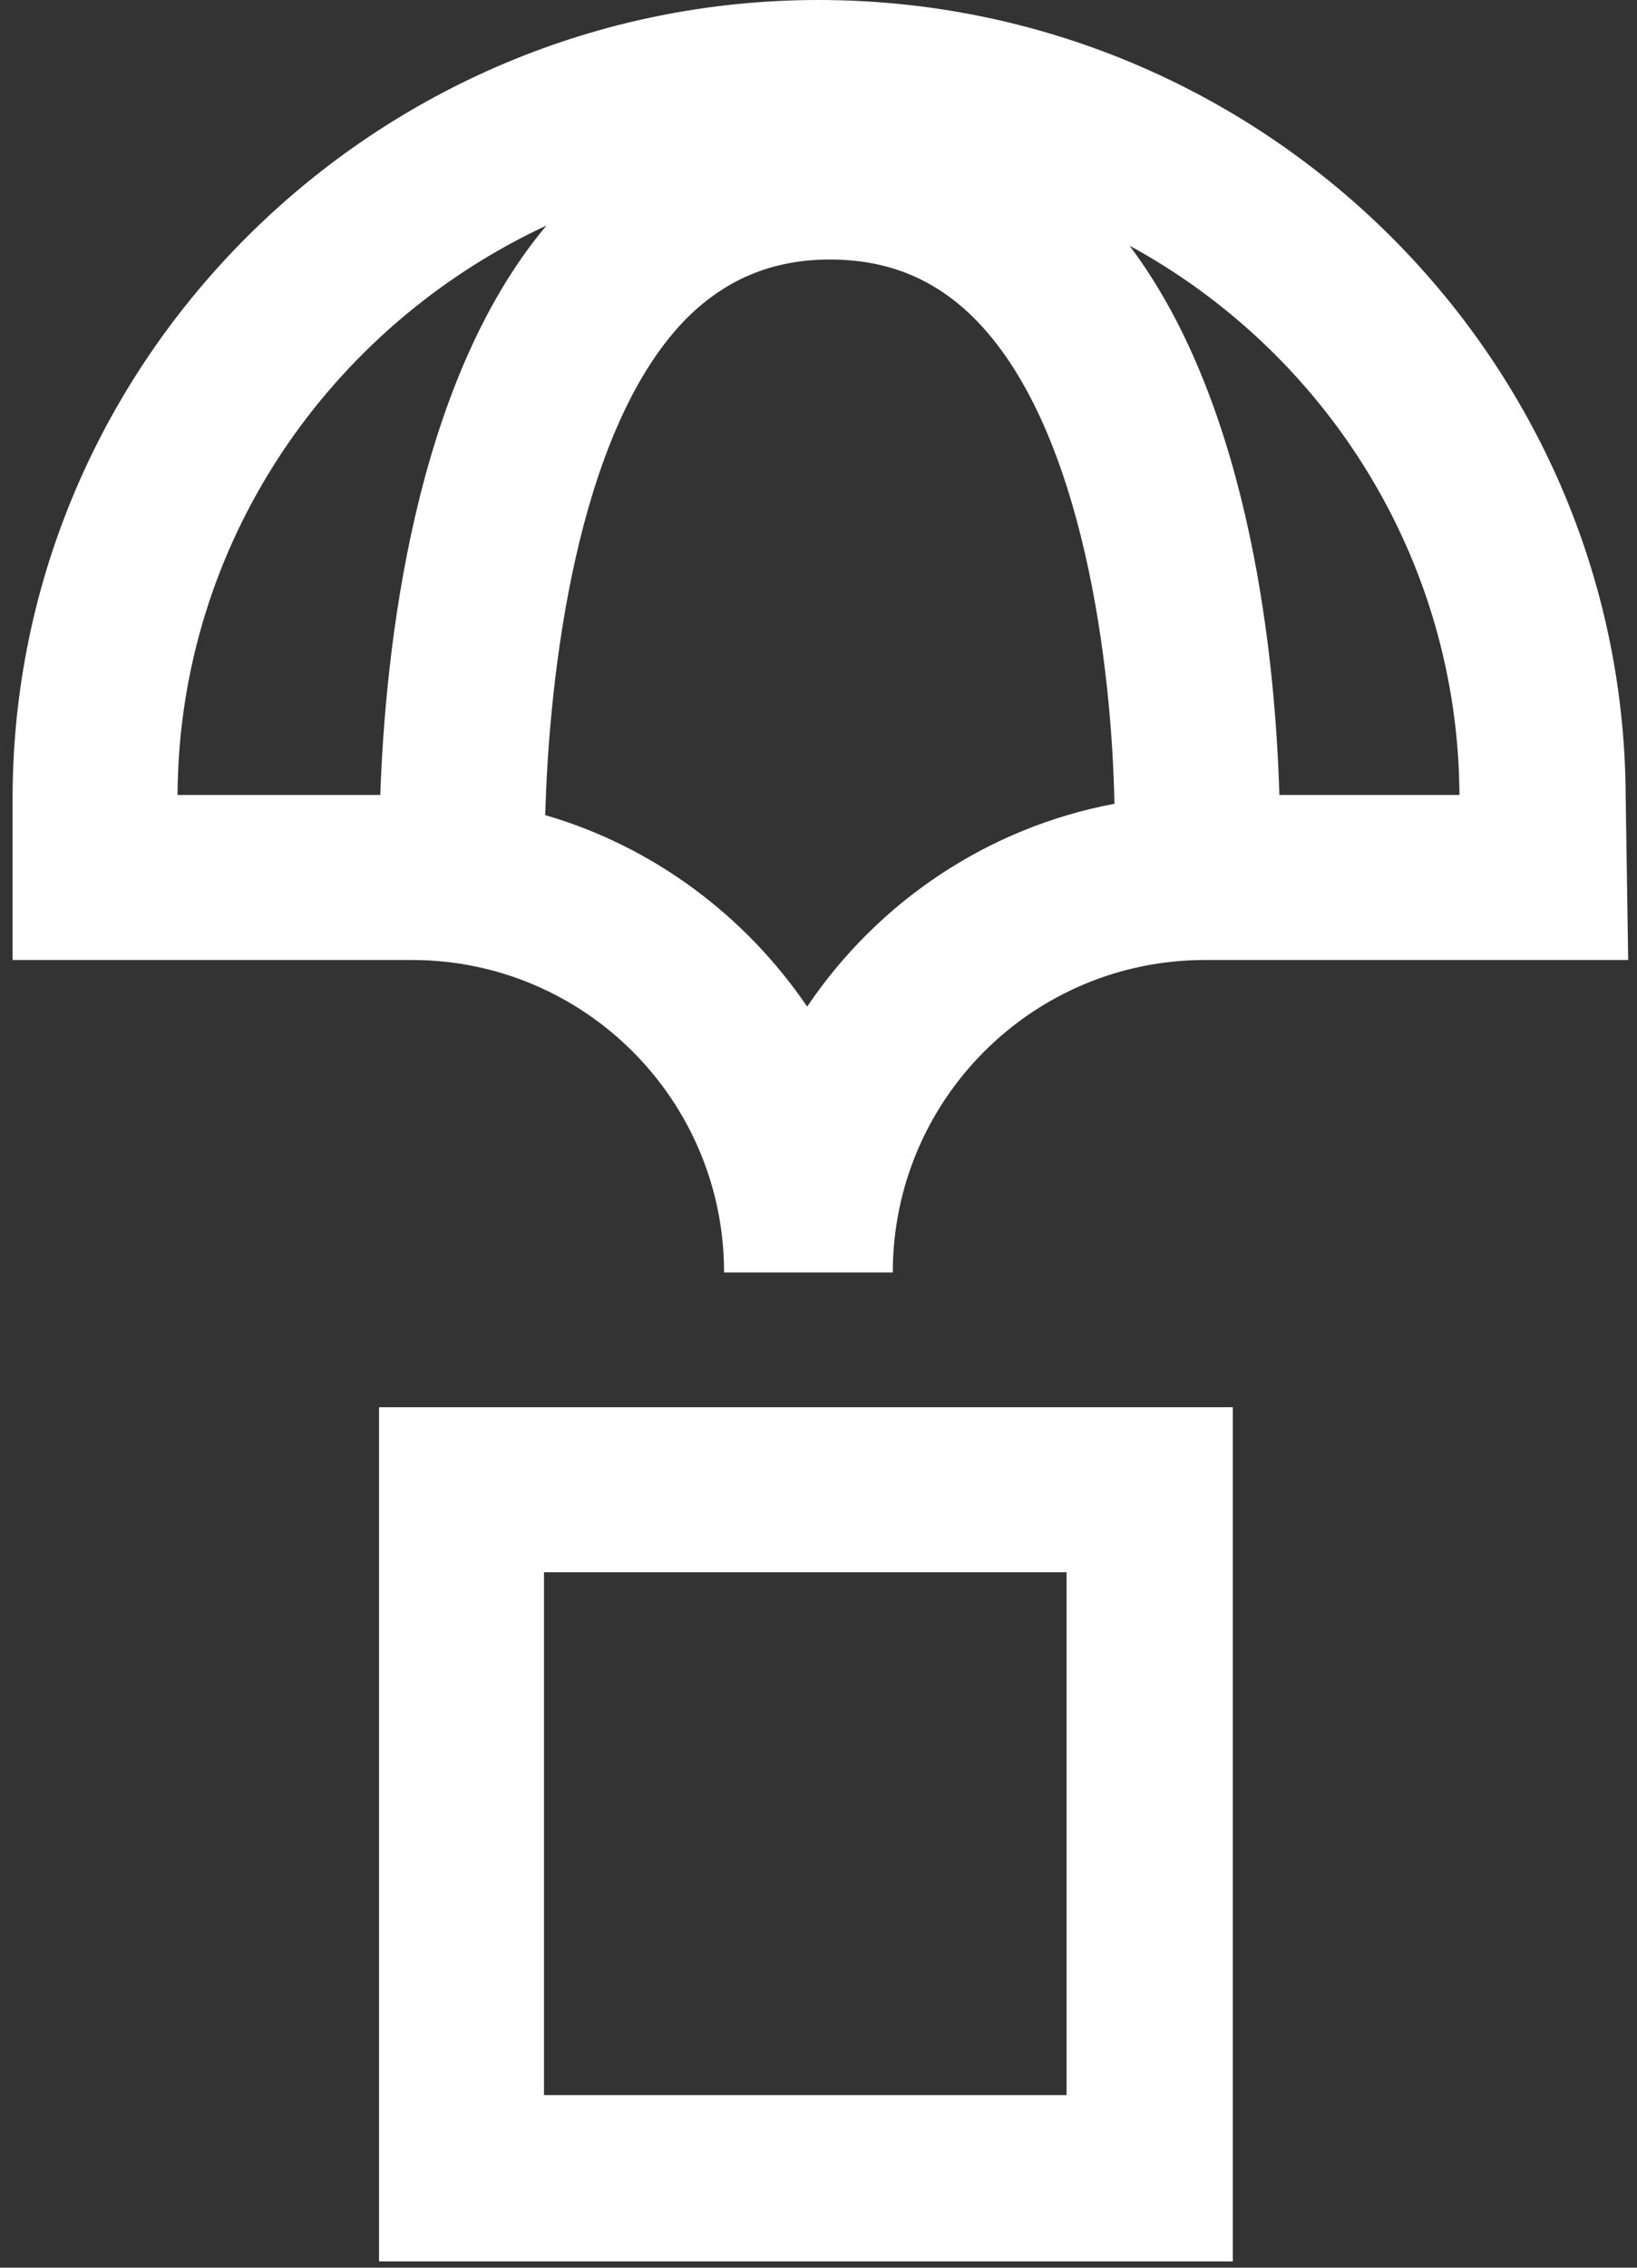
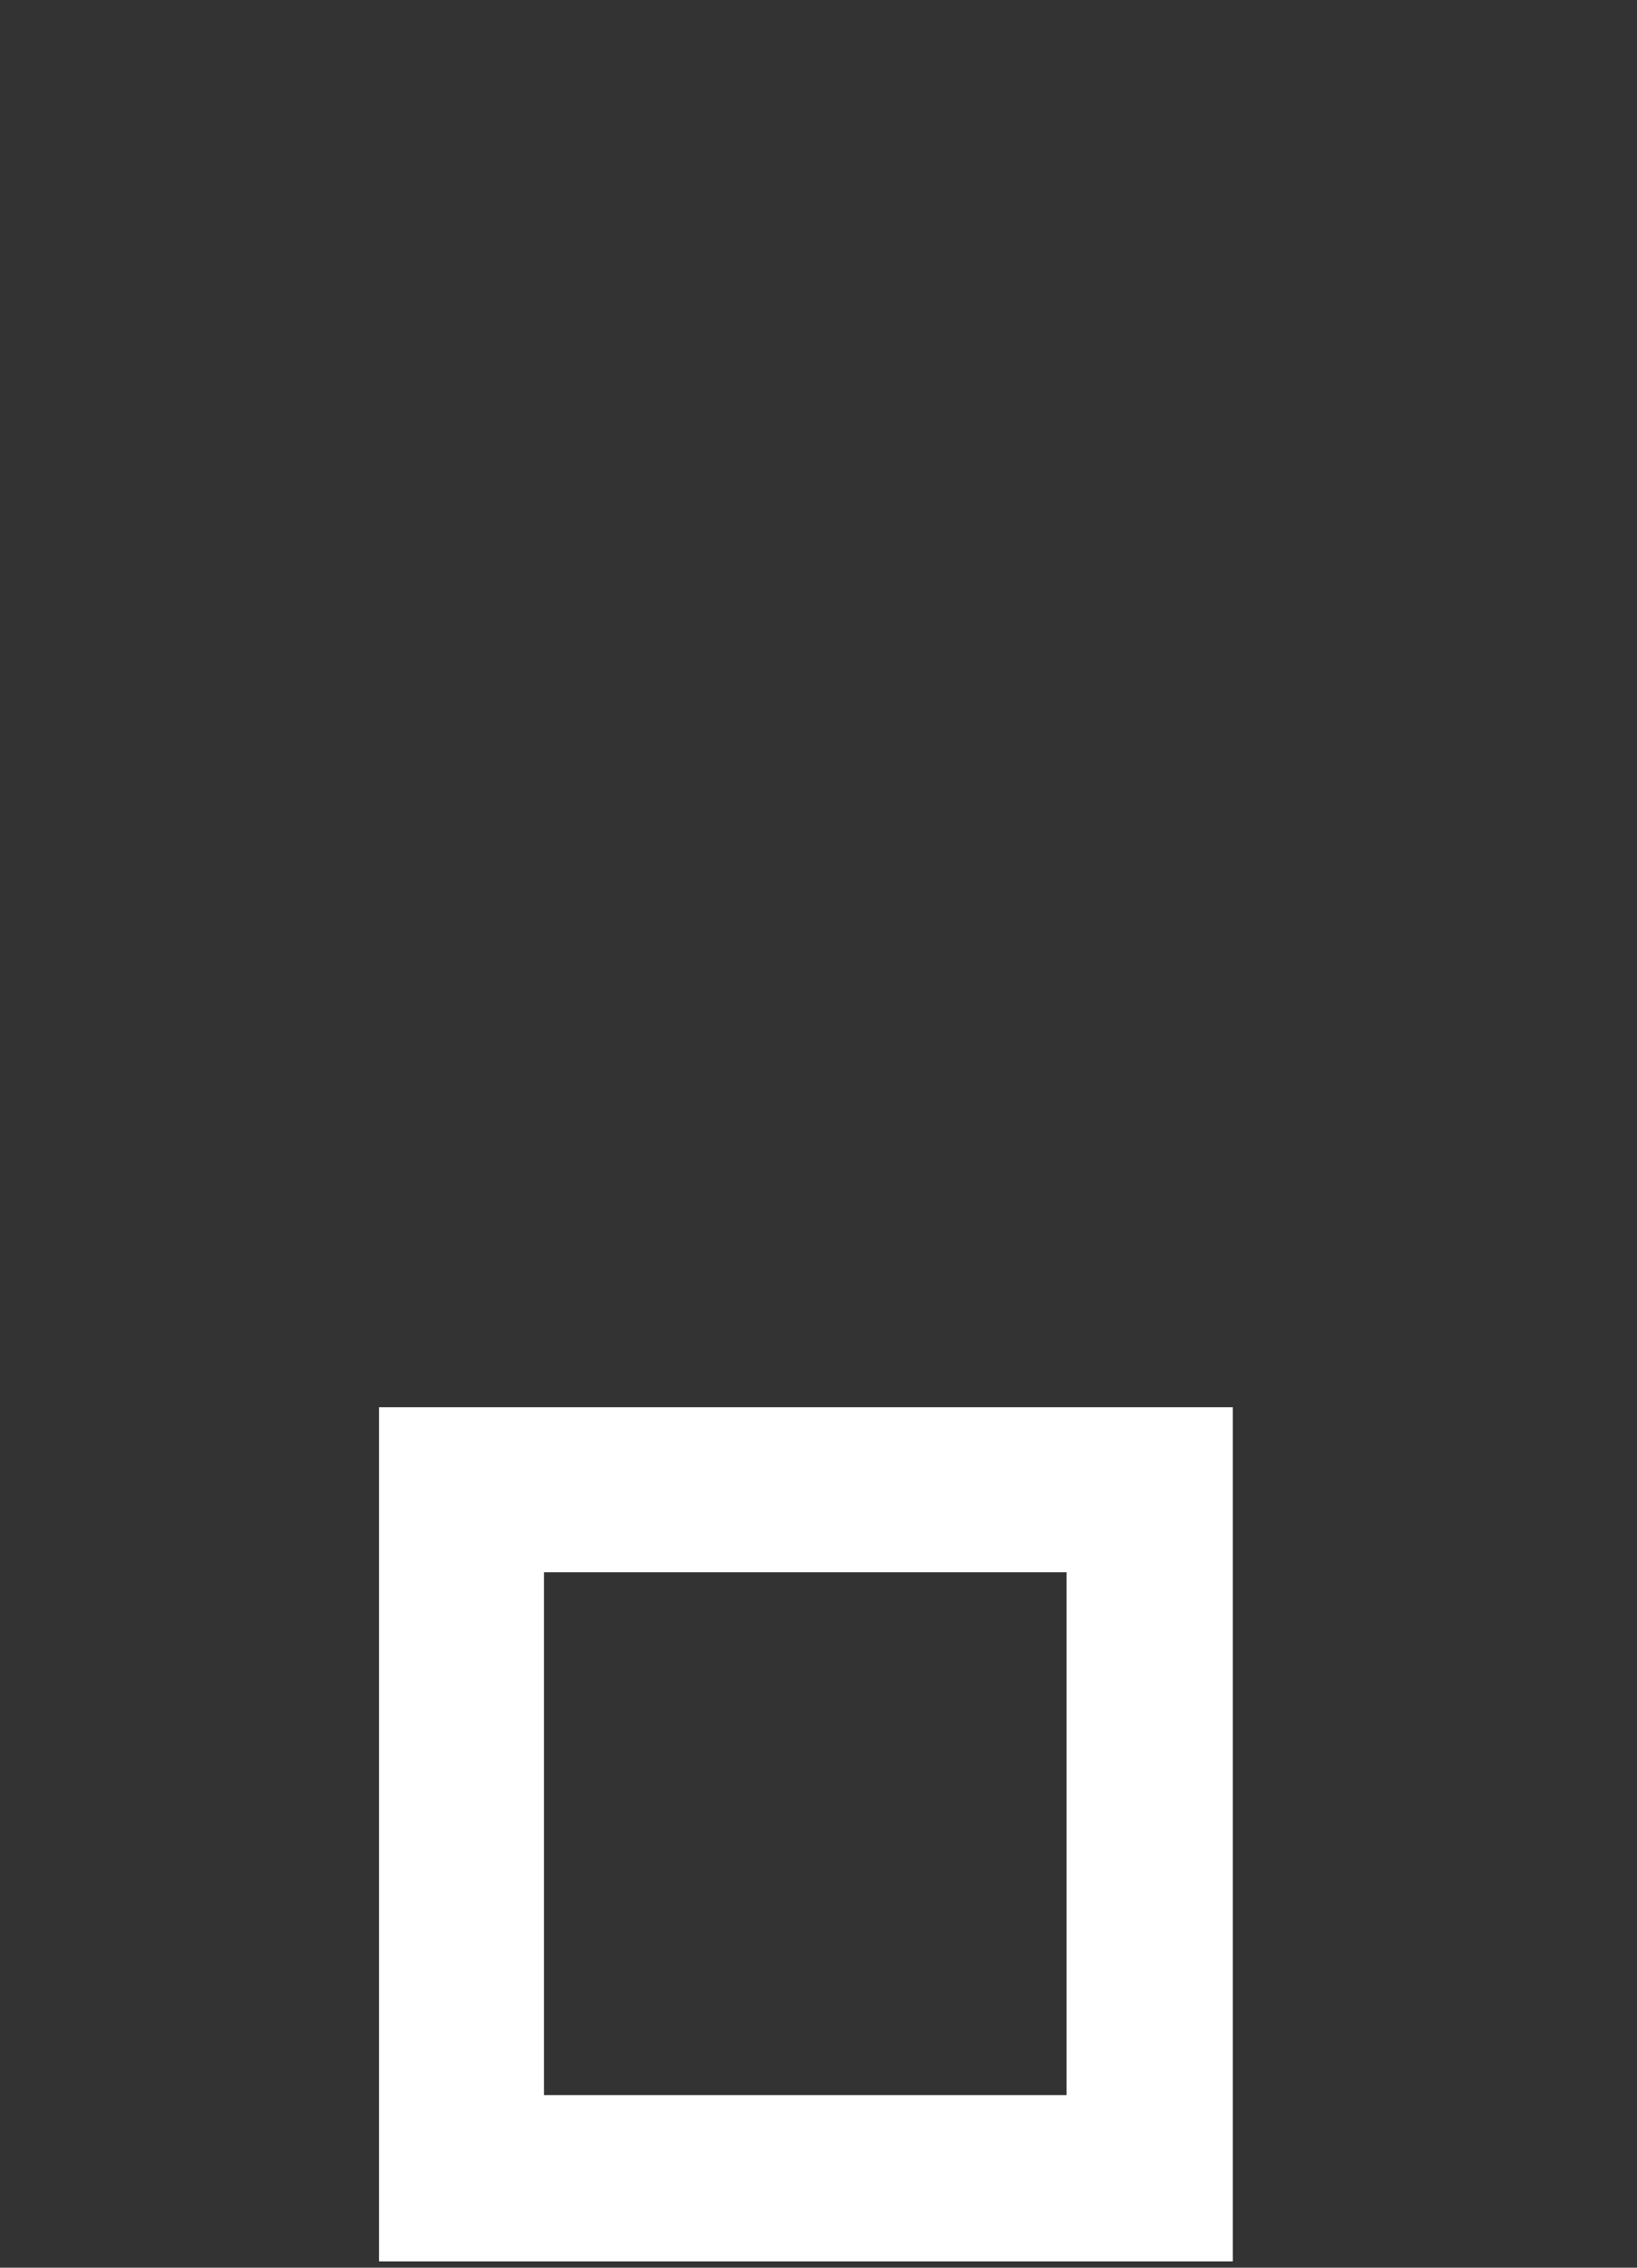
<svg xmlns="http://www.w3.org/2000/svg" id="Calque_1" x="0px" y="0px" viewBox="0 0 130 180" style="enable-background:new 0 0 130 180;" xml:space="preserve">
  <rect x="0" y="0" width="130" height="180" fill="#333333" stroke="none" />
  <style type="text/css">	.st0{fill:#FFFFFF;}</style>
-   <path class="st0" d="M129.1,63.1C128.9,28.3,100.2,0,65,0C29.8,0,1,28.5,1,63.4h0v12.8h31.7c13.7,0,24.8,11.1,24.8,24.8h13.4 c0-13.7,11.1-24.8,24.8-24.8h33.6L129.1,63.1L129.1,63.1z M115.9,63.1h-14.3c-0.3-10.1-2.1-30.6-11.9-43.6 C105.3,28,115.8,44.4,115.9,63.1z M43.4,17.9C32.8,30.5,30.6,51.7,30.2,63.1H14.1C14.2,43.1,26.2,25.9,43.4,17.9z M64.1,79.9 c-4.9-7.2-12.2-12.7-20.8-15.2c0.3-11.2,2.5-30.3,11-39.2c3.2-3.3,7-4.9,11.6-4.9c4.7,0,8.5,1.6,11.7,4.9 c8.5,8.8,10.7,27.6,10.9,38.3C78.4,65.7,69.7,71.6,64.1,79.9L64.1,79.9z" />
  <path class="st0" d="M30.1,179.5h67.8v-67.8H30.1V179.5z M43.2,124.8h41.5v41.5H43.2V124.8z" />
</svg>